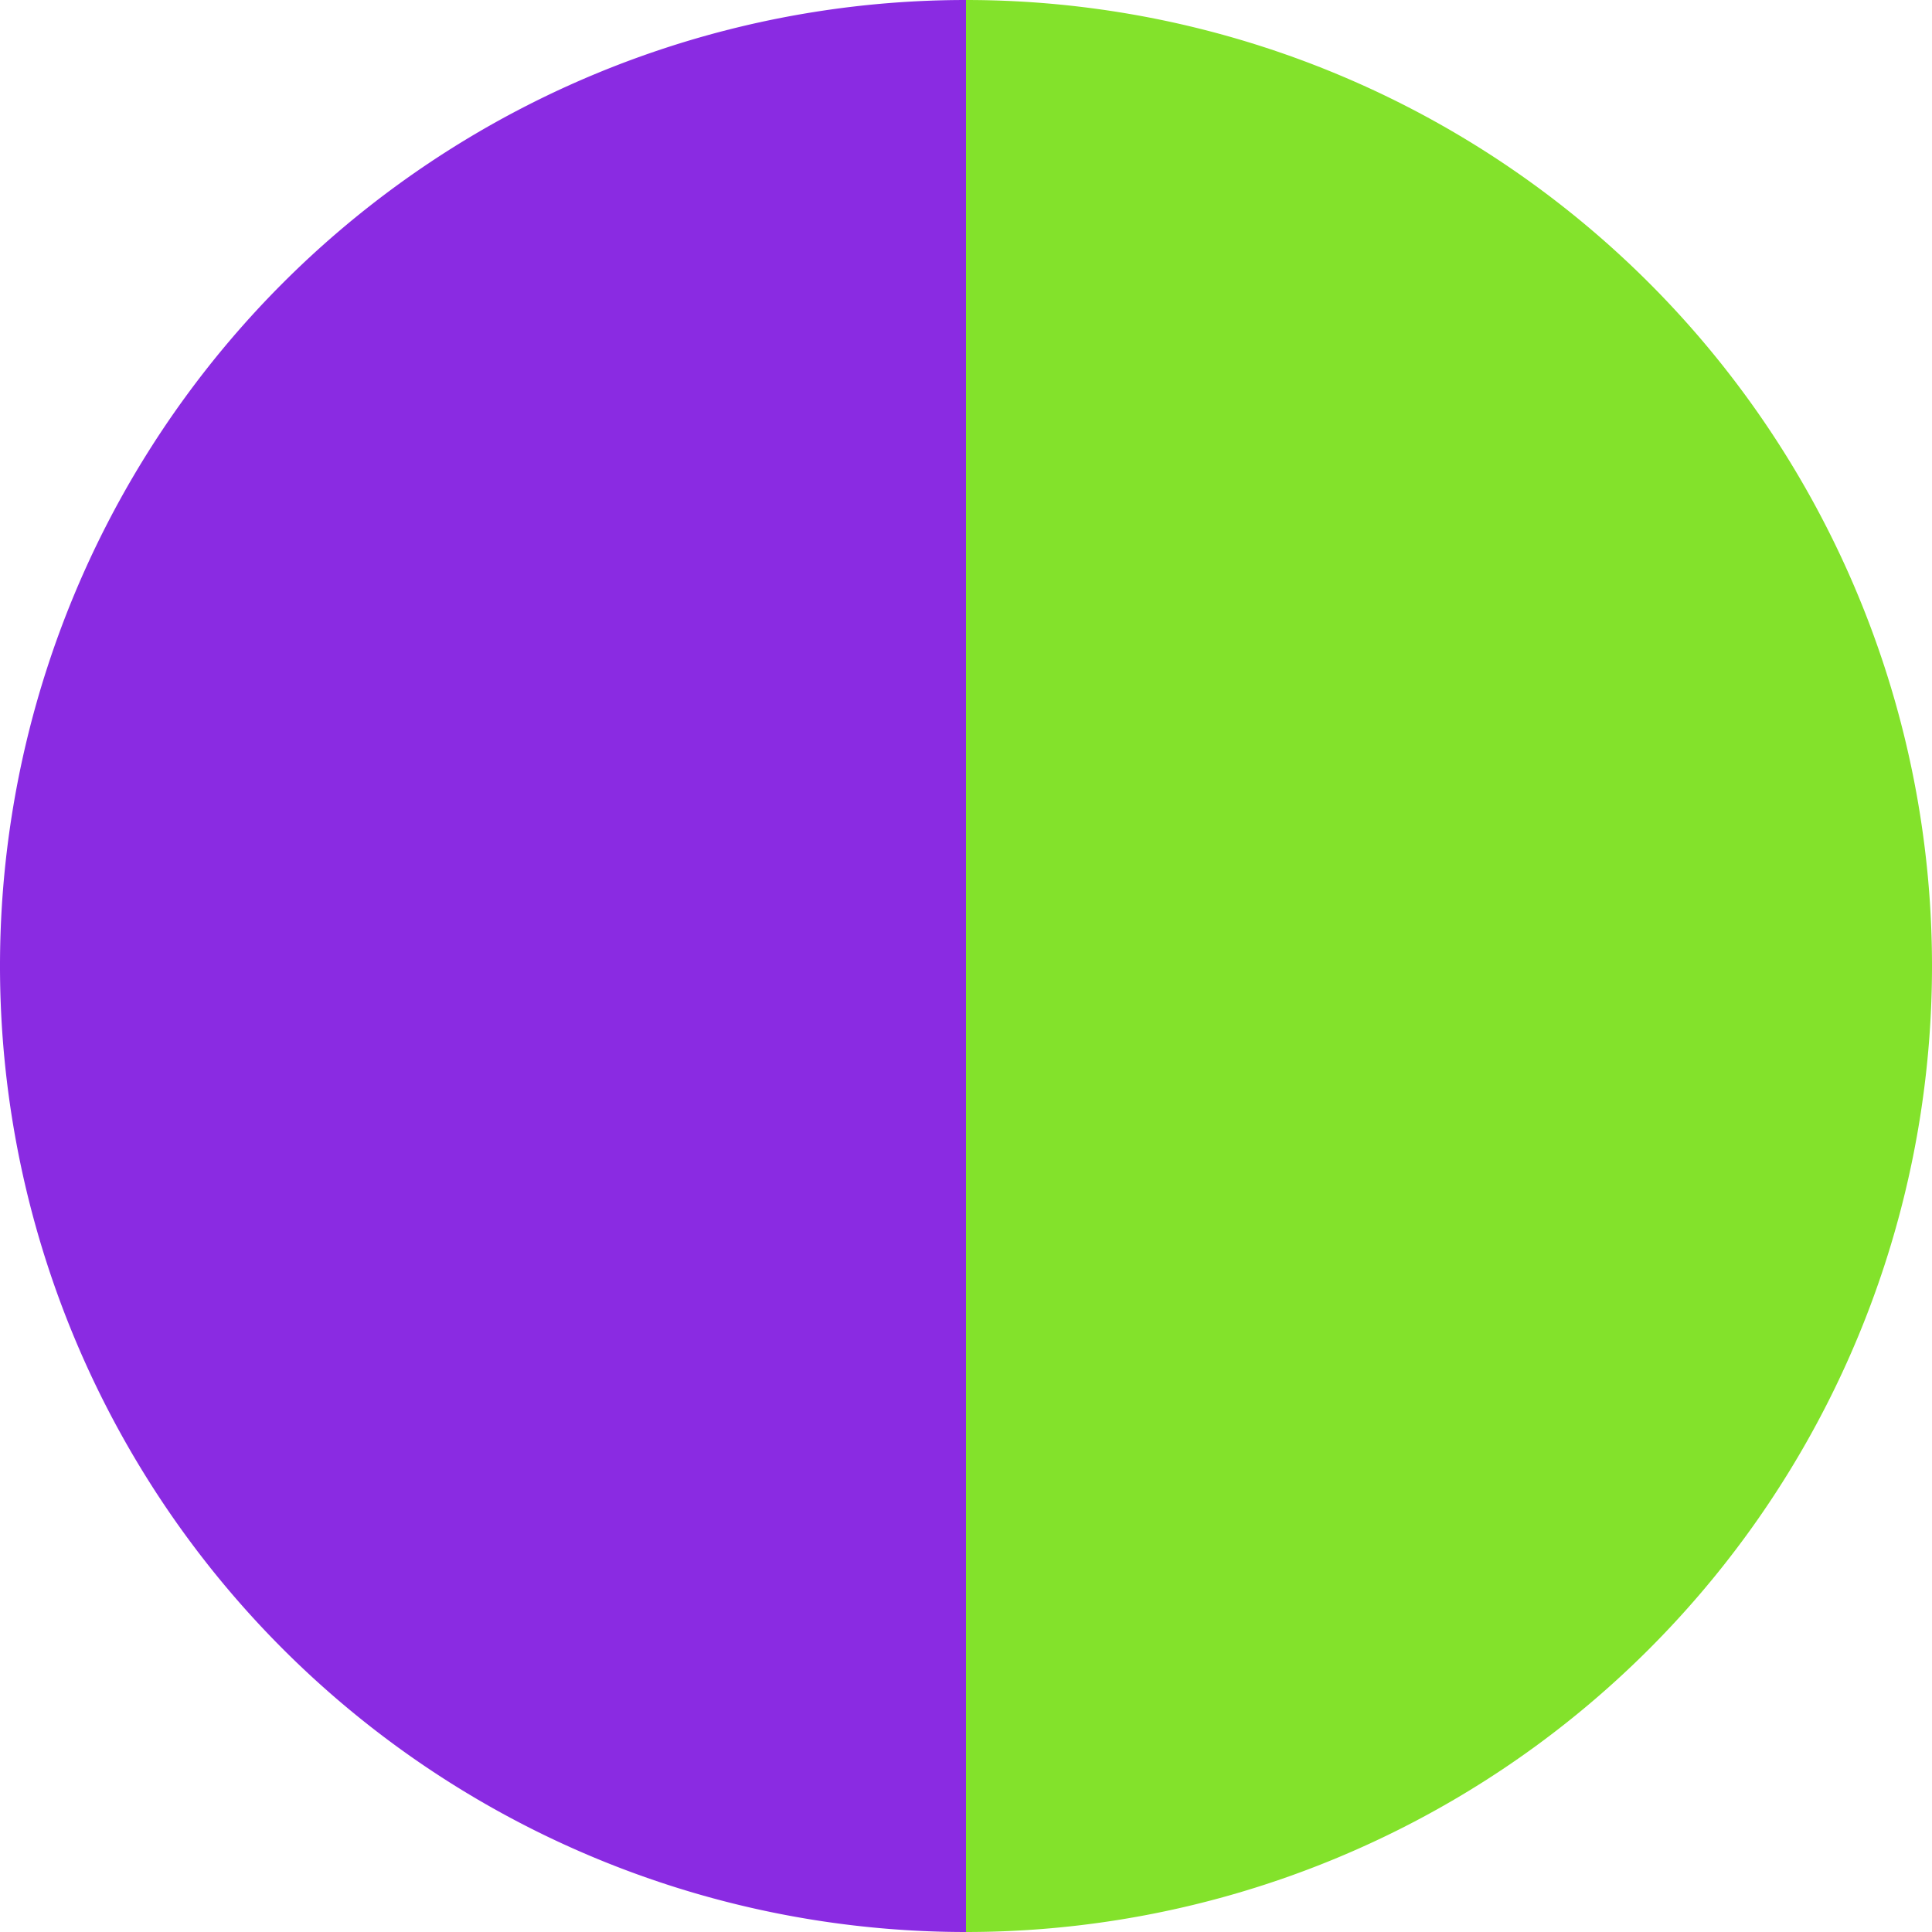
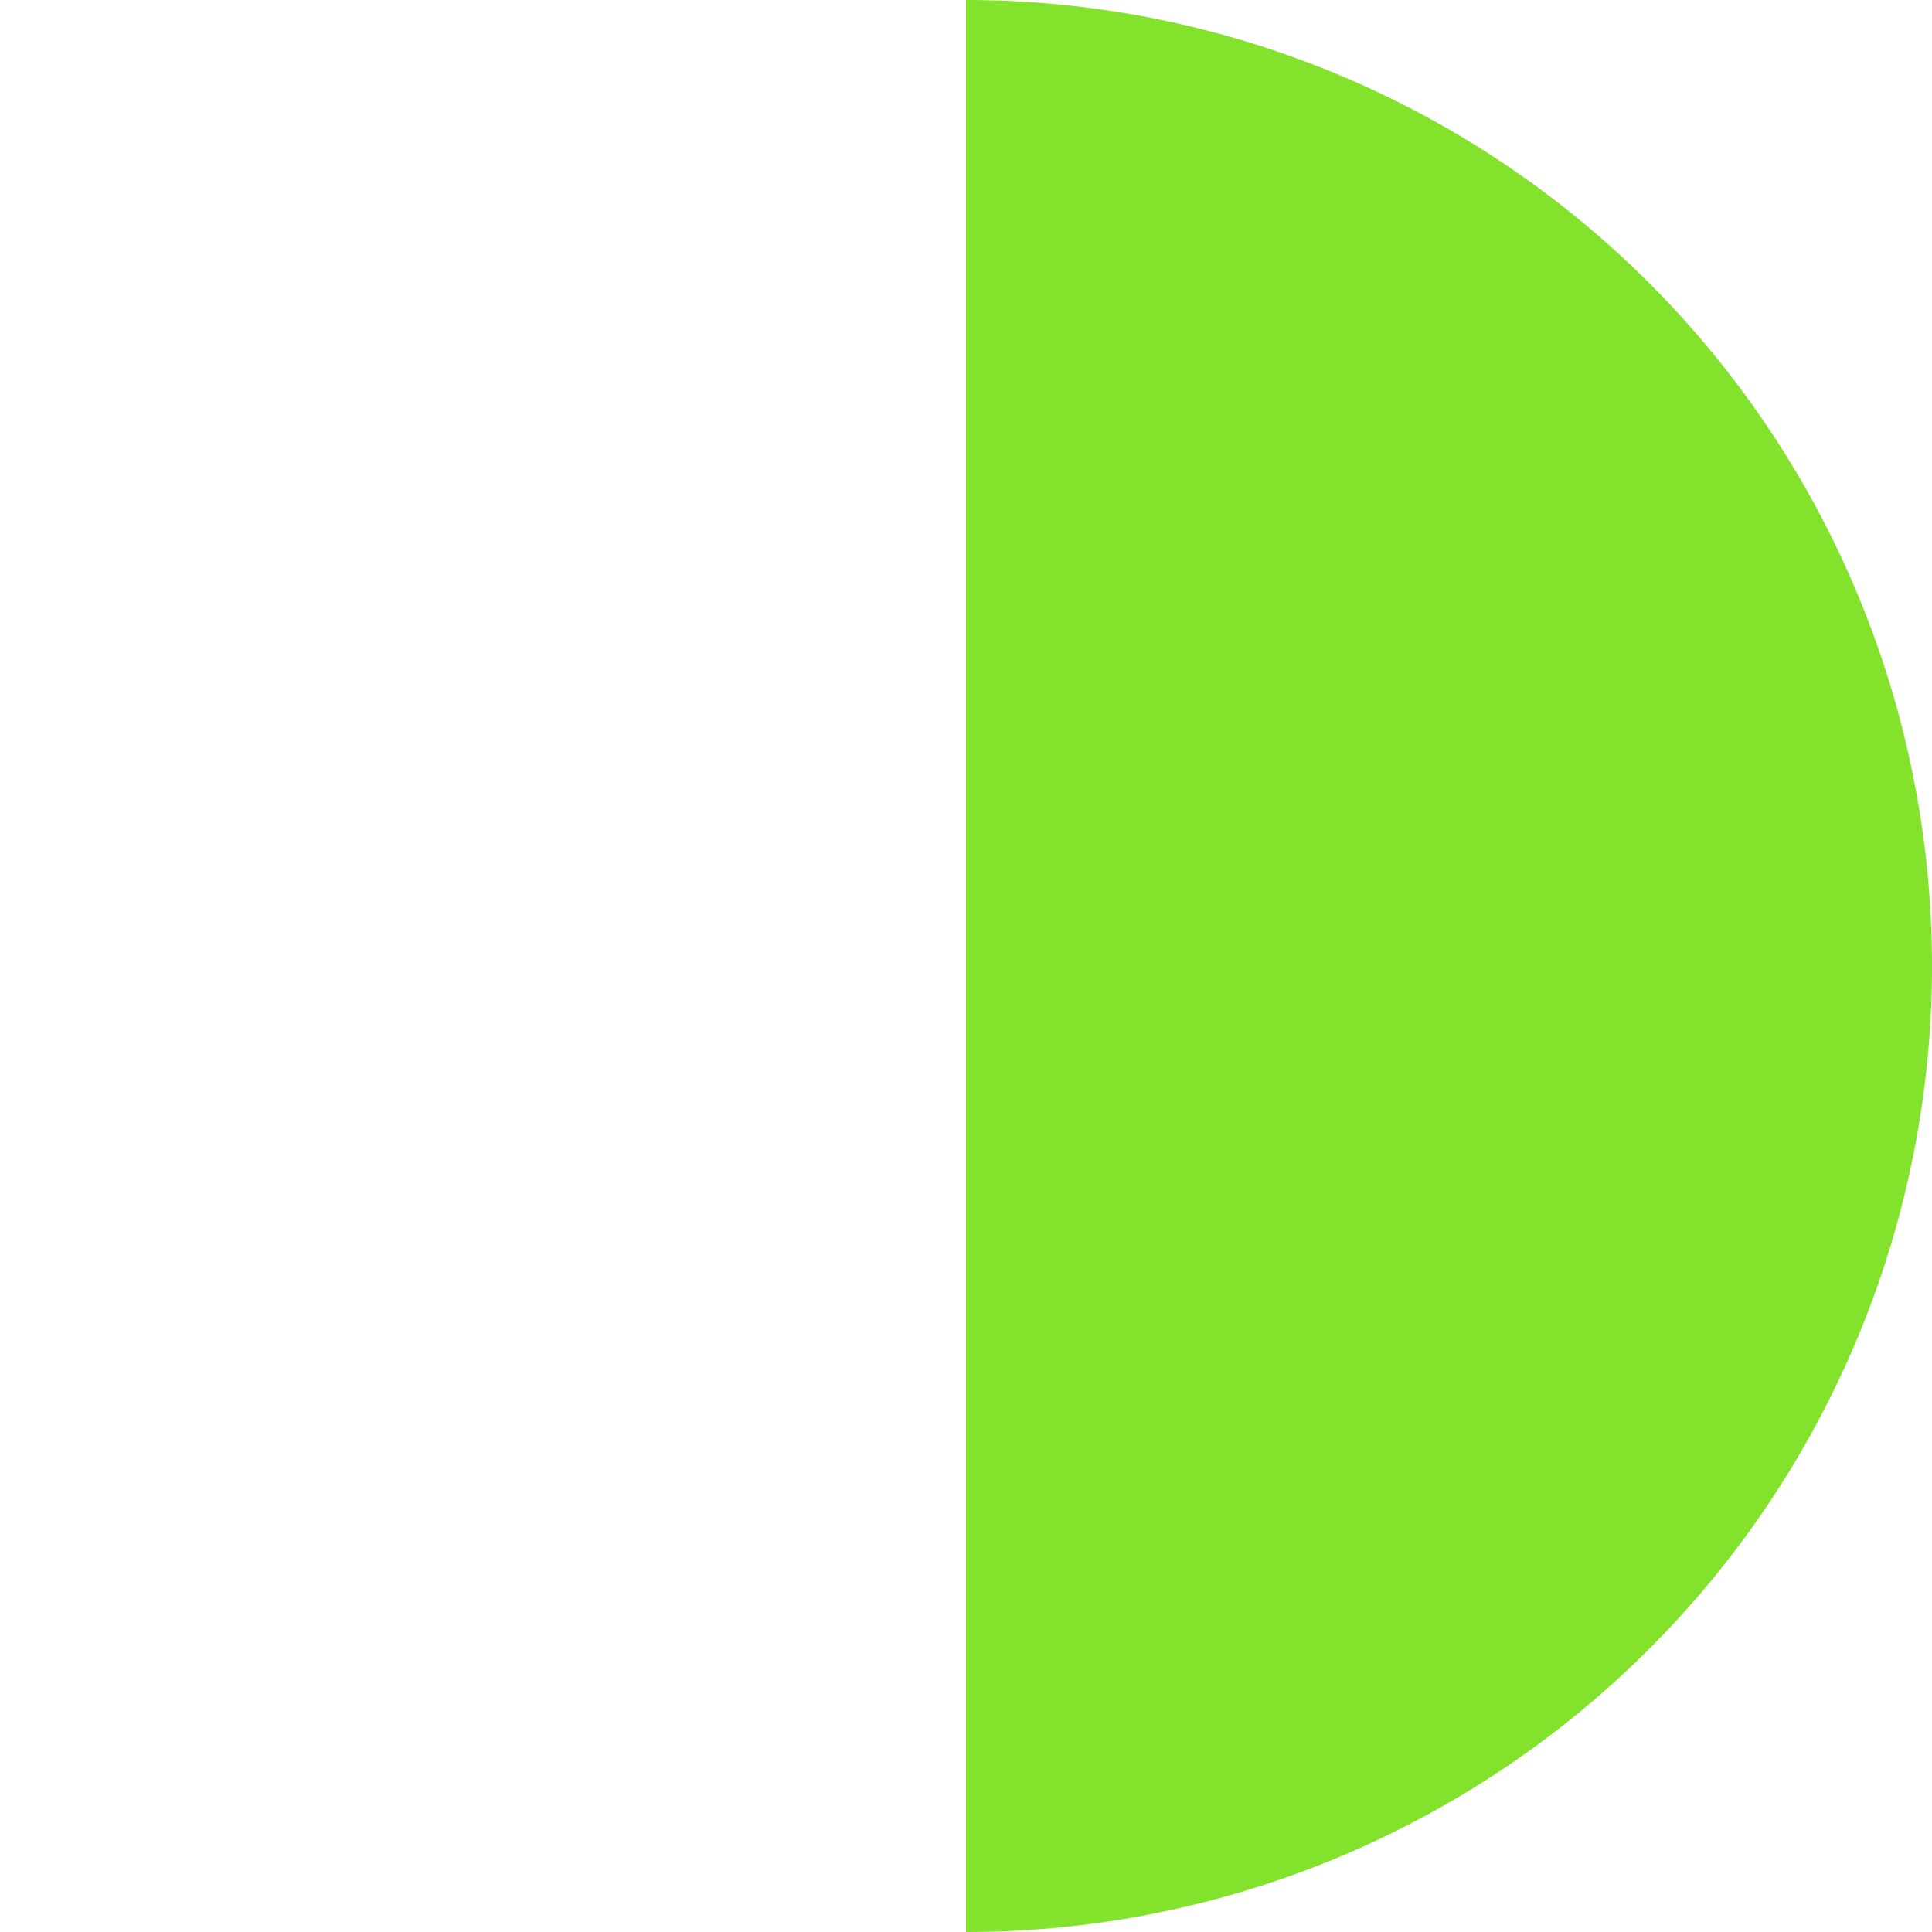
<svg xmlns="http://www.w3.org/2000/svg" width="500" height="500" viewBox="-1 -1 2 2">
  <path d="M 0 -1               A 1,1 0 0,1 0 1             L 0,0              z" fill="#83e22b" />
-   <path d="M 0 1               A 1,1 0 0,1 -0 -1             L 0,0              z" fill="#8a2be2" />
</svg>